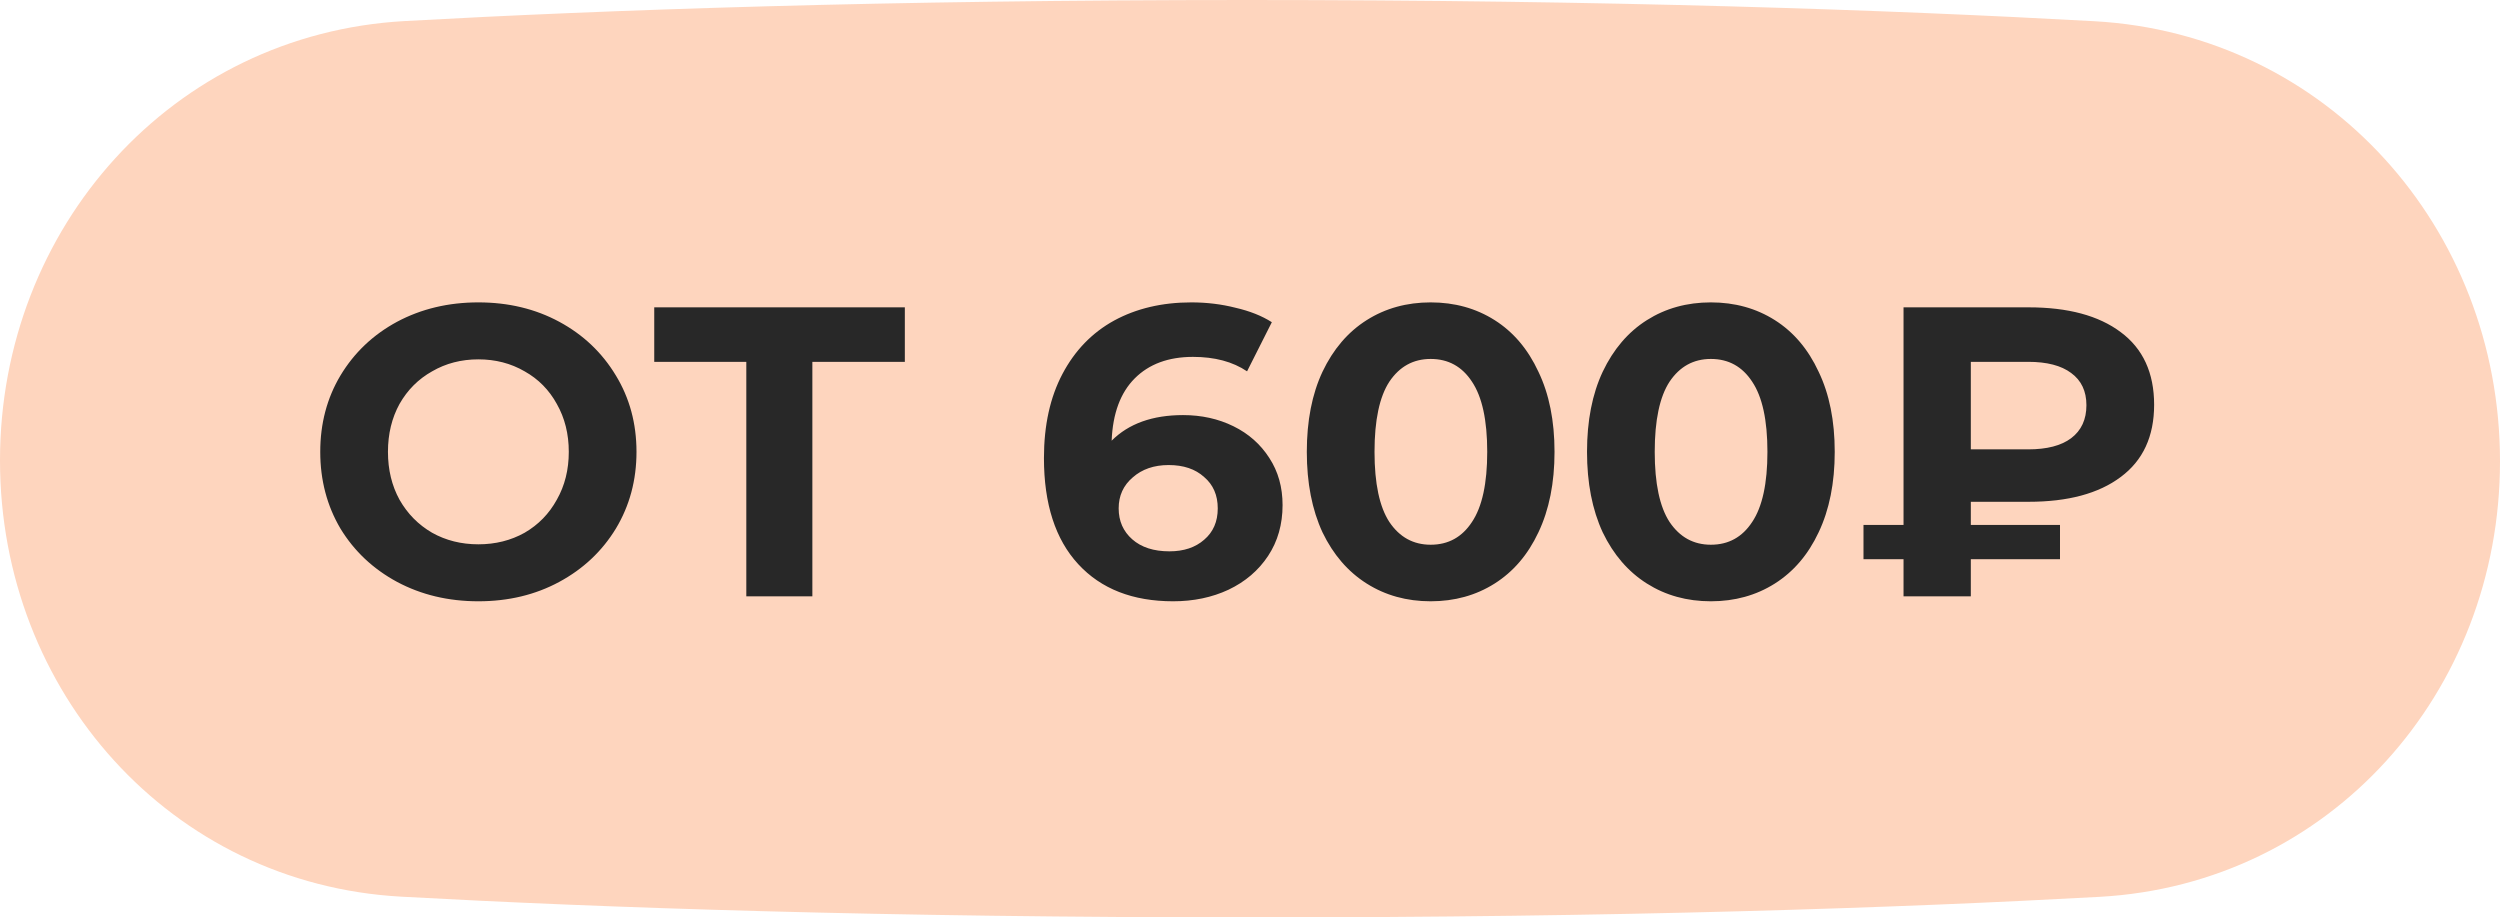
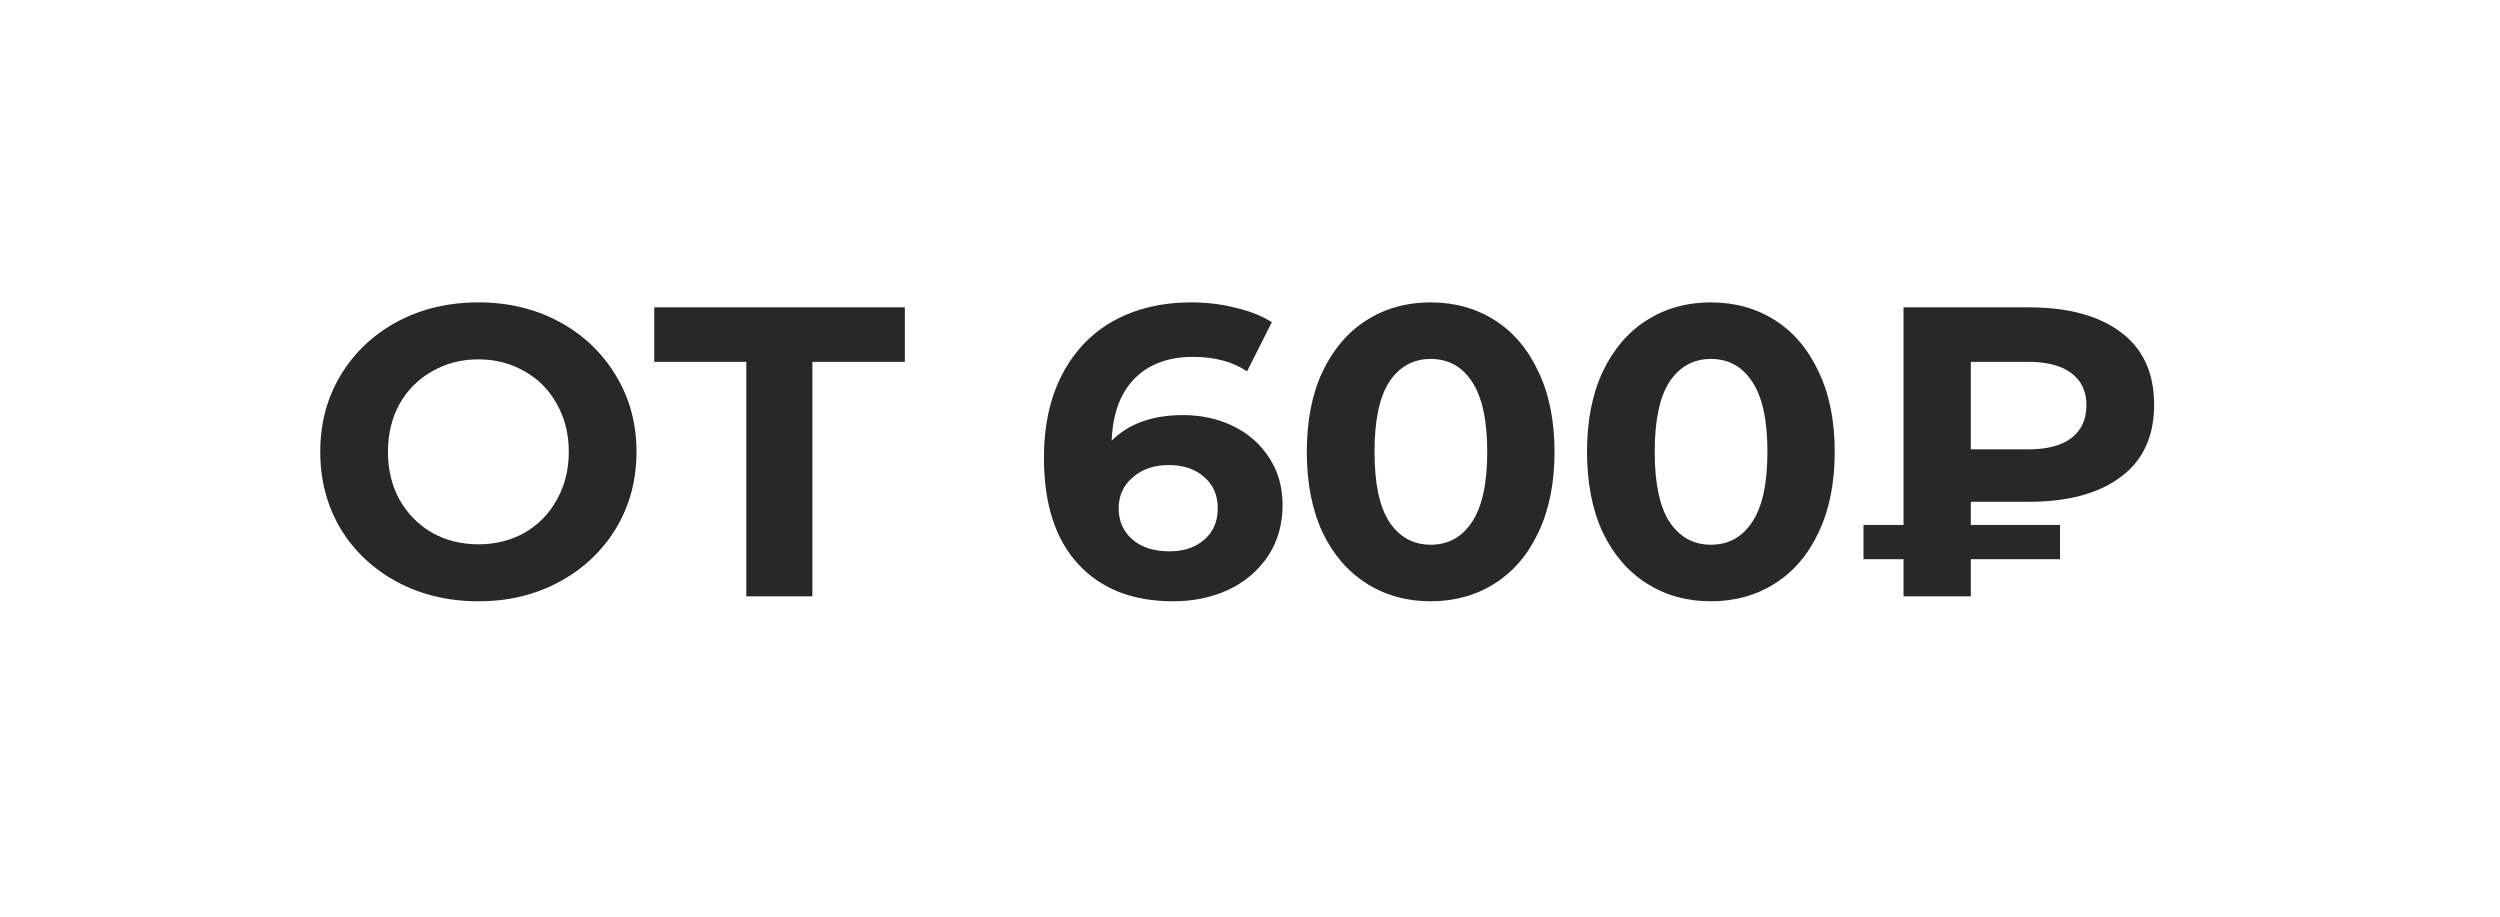
<svg xmlns="http://www.w3.org/2000/svg" width="109" height="40" viewBox="0 0 109 40" fill="none">
-   <path d="M0 20.075C0 9.927 7.516 1.481 17.648 0.918C26.471 0.427 38.663 0 54.364 0C70.138 0 82.421 0.431 91.311 0.925C101.46 1.488 109 9.949 109 20.113C109 30.18 101.596 38.546 91.545 39.102C82.835 39.584 70.675 40 54.636 40C38.519 40 26.269 39.58 17.495 39.095C7.428 38.539 0 30.157 0 20.075Z" fill="#FED5BE" />
  <path d="M20.857 26.216C19.549 26.216 18.367 25.934 17.311 25.37C16.267 24.806 15.445 24.032 14.845 23.048C14.257 22.052 13.963 20.936 13.963 19.7C13.963 18.464 14.257 17.354 14.845 16.37C15.445 15.374 16.267 14.594 17.311 14.03C18.367 13.466 19.549 13.184 20.857 13.184C22.165 13.184 23.341 13.466 24.385 14.03C25.429 14.594 26.251 15.374 26.851 16.37C27.451 17.354 27.751 18.464 27.751 19.7C27.751 20.936 27.451 22.052 26.851 23.048C26.251 24.032 25.429 24.806 24.385 25.37C23.341 25.934 22.165 26.216 20.857 26.216ZM20.857 23.732C21.601 23.732 22.273 23.564 22.873 23.228C23.473 22.88 23.941 22.4 24.277 21.788C24.625 21.176 24.799 20.48 24.799 19.7C24.799 18.92 24.625 18.224 24.277 17.612C23.941 17 23.473 16.526 22.873 16.19C22.273 15.842 21.601 15.668 20.857 15.668C20.113 15.668 19.441 15.842 18.841 16.19C18.241 16.526 17.767 17 17.419 17.612C17.083 18.224 16.915 18.92 16.915 19.7C16.915 20.48 17.083 21.176 17.419 21.788C17.767 22.4 18.241 22.88 18.841 23.228C19.441 23.564 20.113 23.732 20.857 23.732ZM39.451 15.776H35.419V26H32.539V15.776H28.525V13.4H39.451V15.776ZM51.582 18.098C52.386 18.098 53.118 18.26 53.778 18.584C54.438 18.908 54.96 19.37 55.344 19.97C55.728 20.558 55.92 21.242 55.92 22.022C55.92 22.862 55.71 23.6 55.29 24.236C54.87 24.872 54.294 25.364 53.562 25.712C52.842 26.048 52.038 26.216 51.15 26.216C49.386 26.216 48.006 25.676 47.01 24.596C46.014 23.516 45.516 21.974 45.516 19.97C45.516 18.542 45.786 17.318 46.326 16.298C46.866 15.278 47.616 14.504 48.576 13.976C49.548 13.448 50.67 13.184 51.942 13.184C52.614 13.184 53.256 13.262 53.868 13.418C54.492 13.562 55.02 13.772 55.452 14.048L54.372 16.19C53.748 15.77 52.962 15.56 52.014 15.56C50.946 15.56 50.1 15.872 49.476 16.496C48.852 17.12 48.516 18.026 48.468 19.214C49.212 18.47 50.25 18.098 51.582 18.098ZM50.988 24.038C51.612 24.038 52.116 23.87 52.5 23.534C52.896 23.198 53.094 22.742 53.094 22.166C53.094 21.59 52.896 21.134 52.5 20.798C52.116 20.45 51.6 20.276 50.952 20.276C50.316 20.276 49.794 20.456 49.386 20.816C48.978 21.164 48.774 21.614 48.774 22.166C48.774 22.718 48.972 23.168 49.368 23.516C49.764 23.864 50.304 24.038 50.988 24.038ZM62.377 26.216C61.333 26.216 60.403 25.958 59.587 25.442C58.771 24.926 58.129 24.182 57.661 23.21C57.205 22.226 56.977 21.056 56.977 19.7C56.977 18.344 57.205 17.18 57.661 16.208C58.129 15.224 58.771 14.474 59.587 13.958C60.403 13.442 61.333 13.184 62.377 13.184C63.421 13.184 64.351 13.442 65.167 13.958C65.983 14.474 66.619 15.224 67.075 16.208C67.543 17.18 67.777 18.344 67.777 19.7C67.777 21.056 67.543 22.226 67.075 23.21C66.619 24.182 65.983 24.926 65.167 25.442C64.351 25.958 63.421 26.216 62.377 26.216ZM62.377 23.75C63.145 23.75 63.745 23.42 64.177 22.76C64.621 22.1 64.843 21.08 64.843 19.7C64.843 18.32 64.621 17.3 64.177 16.64C63.745 15.98 63.145 15.65 62.377 15.65C61.621 15.65 61.021 15.98 60.577 16.64C60.145 17.3 59.929 18.32 59.929 19.7C59.929 21.08 60.145 22.1 60.577 22.76C61.021 23.42 61.621 23.75 62.377 23.75ZM74.594 26.216C73.55 26.216 72.62 25.958 71.804 25.442C70.988 24.926 70.346 24.182 69.878 23.21C69.422 22.226 69.194 21.056 69.194 19.7C69.194 18.344 69.422 17.18 69.878 16.208C70.346 15.224 70.988 14.474 71.804 13.958C72.62 13.442 73.55 13.184 74.594 13.184C75.638 13.184 76.568 13.442 77.384 13.958C78.2 14.474 78.836 15.224 79.292 16.208C79.76 17.18 79.994 18.344 79.994 19.7C79.994 21.056 79.76 22.226 79.292 23.21C78.836 24.182 78.2 24.926 77.384 25.442C76.568 25.958 75.638 26.216 74.594 26.216ZM74.594 23.75C75.362 23.75 75.962 23.42 76.394 22.76C76.838 22.1 77.06 21.08 77.06 19.7C77.06 18.32 76.838 17.3 76.394 16.64C75.962 15.98 75.362 15.65 74.594 15.65C73.838 15.65 73.238 15.98 72.794 16.64C72.362 17.3 72.146 18.32 72.146 19.7C72.146 21.08 72.362 22.1 72.794 22.76C73.238 23.42 73.838 23.75 74.594 23.75ZM85.928 21.878V22.886H89.816V24.38H85.928V26H82.994V24.38H81.248V22.886H82.994V13.4H88.448C90.164 13.4 91.502 13.76 92.462 14.48C93.434 15.2 93.92 16.256 93.92 17.648C93.92 19.028 93.434 20.078 92.462 20.798C91.502 21.518 90.164 21.878 88.448 21.878H85.928ZM90.968 17.666C90.968 17.054 90.746 16.586 90.302 16.262C89.87 15.938 89.246 15.776 88.43 15.776H85.928V19.592H88.43C89.246 19.592 89.87 19.43 90.302 19.106C90.746 18.77 90.968 18.29 90.968 17.666Z" fill="#282828" />
</svg>